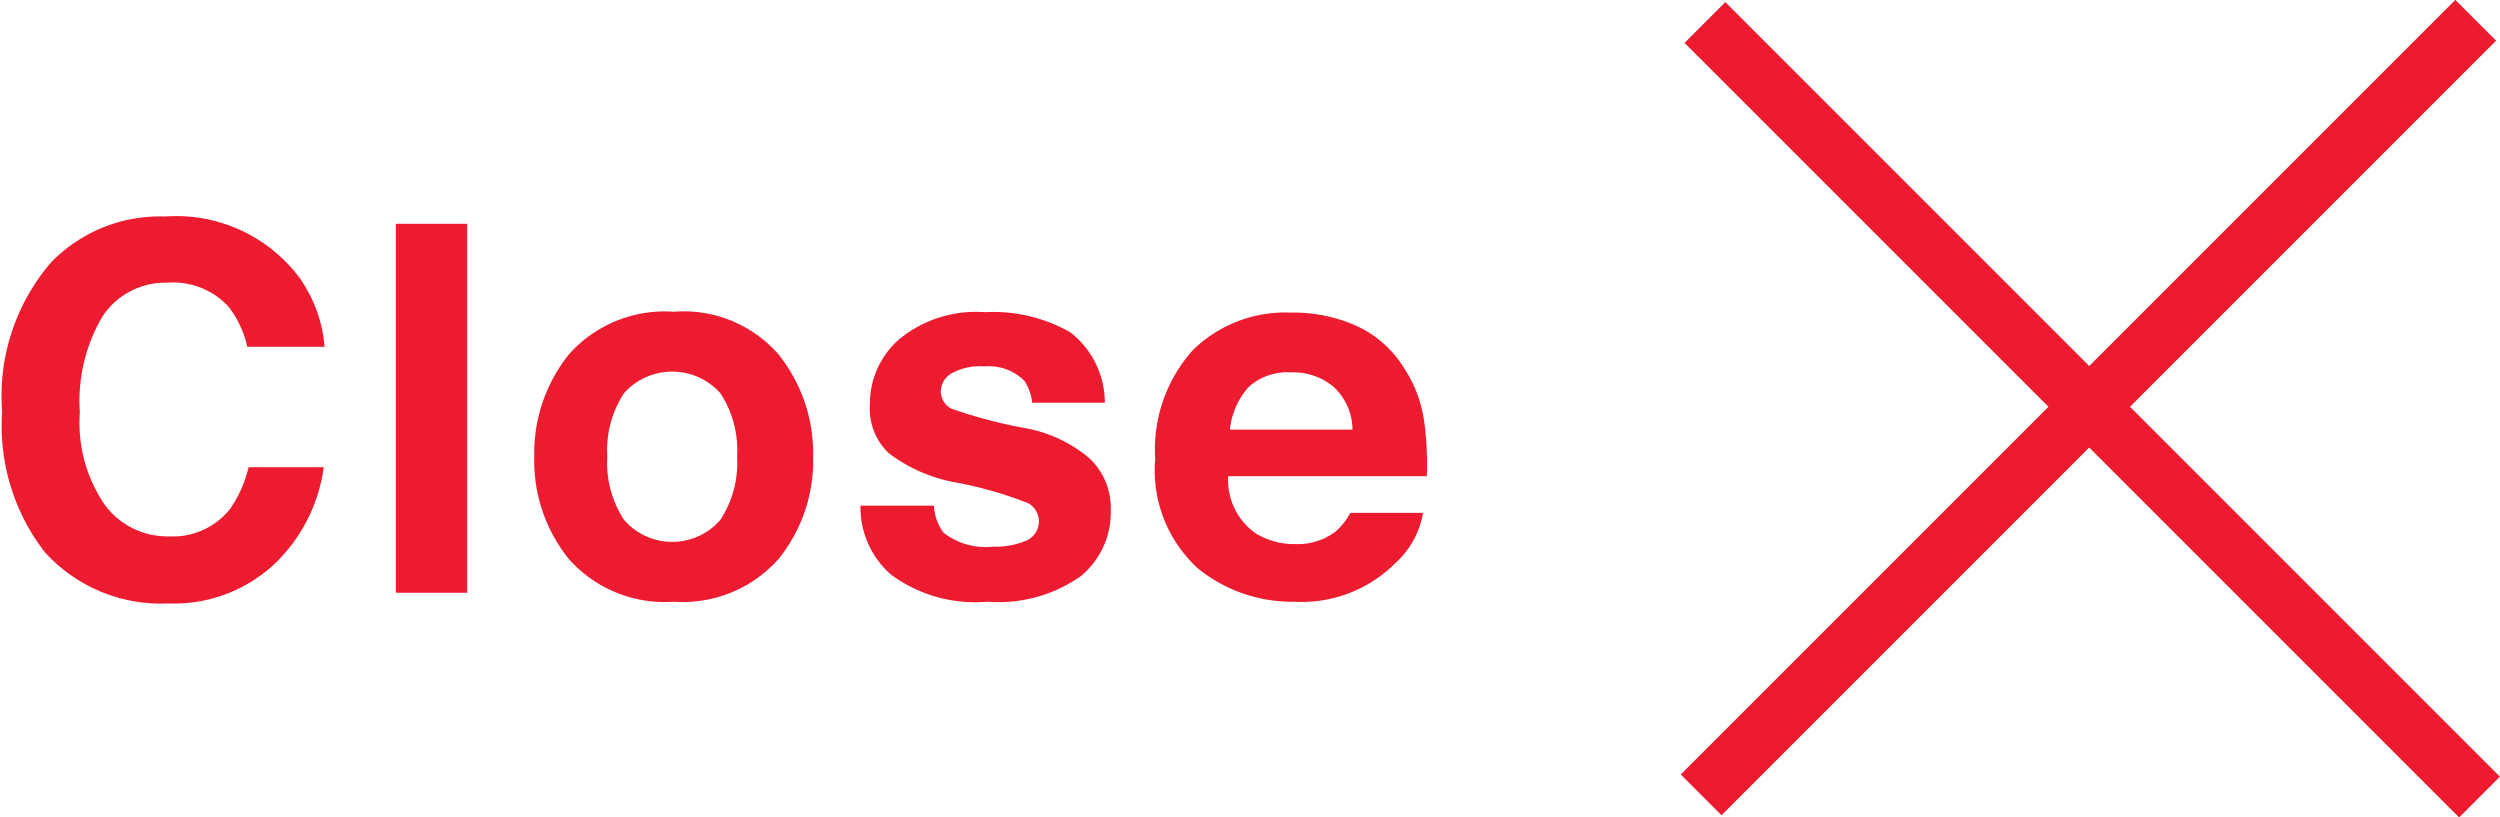
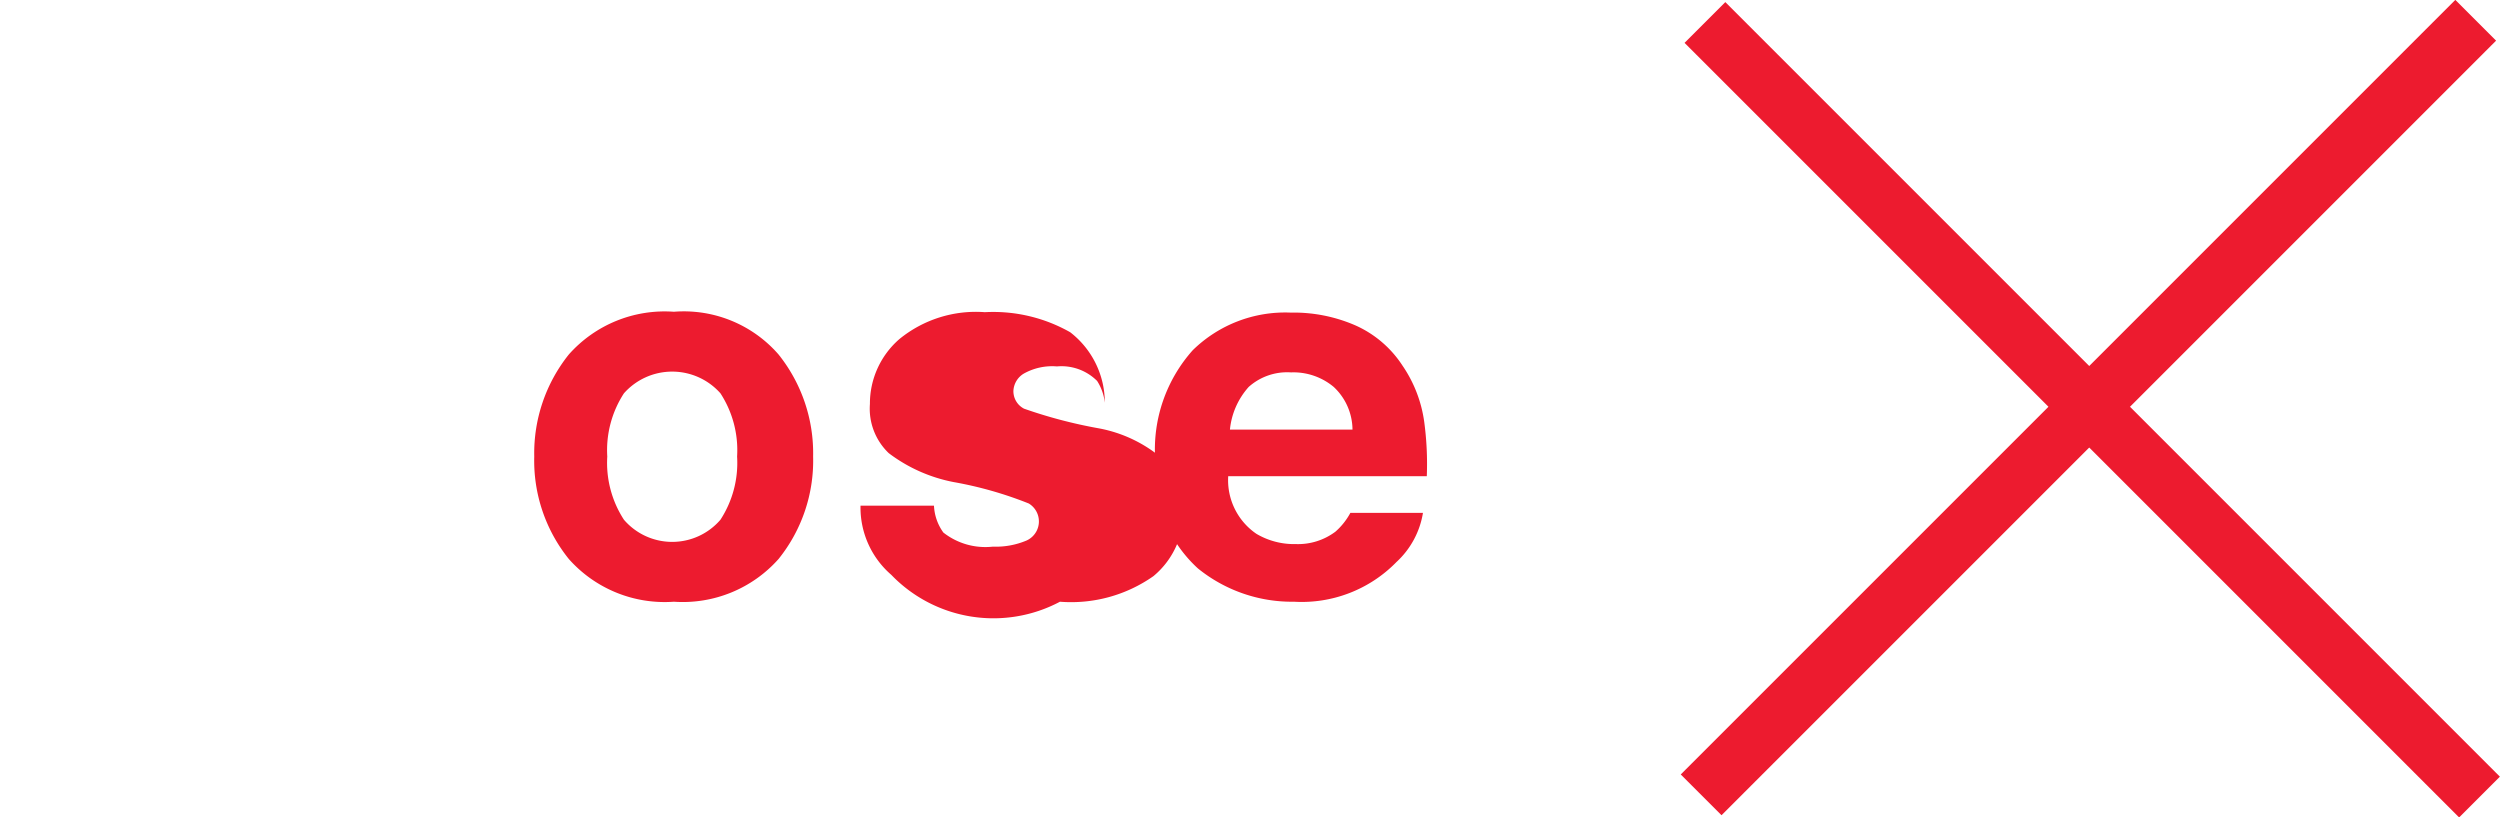
<svg xmlns="http://www.w3.org/2000/svg" id="Layer_1" data-name="Layer 1" viewBox="0 0 58.54 19.14">
  <defs>
    <style>.cls-1,.cls-2{fill:#ed1b2f;}.cls-1{stroke:#ed1b2f;stroke-miterlimit:10;stroke-width:0.75px;}</style>
  </defs>
  <g id="Layer_2" data-name="Layer 2">
    <g id="Layer_1-2" data-name="Layer 1-2">
      <rect class="cls-1" x="48.82" y="-2.85" width="0.6" height="24.9" transform="translate(7.47 37.54) rotate(-45)" />
      <rect class="cls-1" x="36.58" y="9.25" width="24.9" height="0.6" transform="translate(7.48 37.46) rotate(-45)" />
    </g>
  </g>
-   <path class="cls-2" d="M1.33,6.14A3.55,3.55,0,0,1,4,5.07,3.6,3.6,0,0,1,7.14,6.5a3.25,3.25,0,0,1,.59,1.62H5.92a2.35,2.35,0,0,0-.44-.94,1.76,1.76,0,0,0-1.43-.56,1.76,1.76,0,0,0-1.52.79A3.89,3.89,0,0,0,2,9.66a3.39,3.39,0,0,0,.59,2.17,1.82,1.82,0,0,0,1.49.73,1.72,1.72,0,0,0,1.42-.62,2.81,2.81,0,0,0,.45-1H7.71a3.83,3.83,0,0,1-1.19,2.3,3.44,3.44,0,0,1-2.44.89,3.67,3.67,0,0,1-2.9-1.2,4.83,4.83,0,0,1-1-3.29A4.79,4.79,0,0,1,1.33,6.14Z" transform="translate(-0.13 0)" />
-   <path class="cls-2" d="M11.07,13.88H9.4V5.24h1.67Z" transform="translate(-0.13 0)" />
  <path class="cls-2" d="M18.36,13.09a3,3,0,0,1-2.45,1,3,3,0,0,1-2.46-1,3.67,3.67,0,0,1-.81-2.4,3.7,3.7,0,0,1,.81-2.39,3,3,0,0,1,2.46-1,2.94,2.94,0,0,1,2.45,1,3.7,3.7,0,0,1,.81,2.39A3.67,3.67,0,0,1,18.36,13.09ZM17,12.17a2.44,2.44,0,0,0,.39-1.48A2.44,2.44,0,0,0,17,9.21a1.51,1.51,0,0,0-2.26,0,2.44,2.44,0,0,0-.39,1.48,2.44,2.44,0,0,0,.39,1.48,1.49,1.49,0,0,0,2.26,0Z" transform="translate(-0.13 0)" />
-   <path class="cls-2" d="M22,11.84a1.16,1.16,0,0,0,.22.63,1.59,1.59,0,0,0,1.16.33,1.84,1.84,0,0,0,.78-.14.49.49,0,0,0,.06-.87,8.94,8.94,0,0,0-1.75-.5,3.66,3.66,0,0,1-1.53-.68,1.44,1.44,0,0,1-.44-1.15,2,2,0,0,1,.69-1.52,2.83,2.83,0,0,1,2-.63,3.65,3.65,0,0,1,2,.47A2.08,2.08,0,0,1,26,9.43H24.3a1.18,1.18,0,0,0-.18-.51,1.18,1.18,0,0,0-.94-.34,1.36,1.36,0,0,0-.78.17.5.5,0,0,0-.24.4.46.46,0,0,0,.25.42,11.28,11.28,0,0,0,1.75.46,3.19,3.19,0,0,1,1.49.71,1.6,1.6,0,0,1,.49,1.2,1.94,1.94,0,0,1-.7,1.55,3.35,3.35,0,0,1-2.19.6A3.32,3.32,0,0,1,21,13.46a2.08,2.08,0,0,1-.72-1.62Z" transform="translate(-0.13 0)" />
+   <path class="cls-2" d="M22,11.84a1.16,1.16,0,0,0,.22.63,1.59,1.59,0,0,0,1.16.33,1.84,1.84,0,0,0,.78-.14.49.49,0,0,0,.06-.87,8.94,8.94,0,0,0-1.75-.5,3.66,3.66,0,0,1-1.53-.68,1.44,1.44,0,0,1-.44-1.15,2,2,0,0,1,.69-1.52,2.83,2.83,0,0,1,2-.63,3.65,3.65,0,0,1,2,.47A2.08,2.08,0,0,1,26,9.43a1.18,1.18,0,0,0-.18-.51,1.18,1.18,0,0,0-.94-.34,1.36,1.36,0,0,0-.78.17.5.5,0,0,0-.24.4.46.46,0,0,0,.25.42,11.28,11.28,0,0,0,1.75.46,3.19,3.19,0,0,1,1.49.71,1.6,1.6,0,0,1,.49,1.2,1.94,1.94,0,0,1-.7,1.55,3.35,3.35,0,0,1-2.19.6A3.32,3.32,0,0,1,21,13.46a2.08,2.08,0,0,1-.72-1.62Z" transform="translate(-0.13 0)" />
  <path class="cls-2" d="M31.87,7.62a2.55,2.55,0,0,1,1.1.94,3.07,3.07,0,0,1,.51,1.32,7.37,7.37,0,0,1,.06,1.27H28.89a1.52,1.52,0,0,0,.66,1.35,1.73,1.73,0,0,0,.92.24,1.46,1.46,0,0,0,.93-.29,1.58,1.58,0,0,0,.35-.44h1.7a2,2,0,0,1-.62,1.15,3.1,3.1,0,0,1-2.4.93,3.5,3.5,0,0,1-2.25-.78,3.11,3.11,0,0,1-1-2.56,3.49,3.49,0,0,1,.88-2.55,3.09,3.09,0,0,1,2.29-.88A3.62,3.62,0,0,1,31.87,7.62Zm-2.5,1.44a1.75,1.75,0,0,0-.44,1H31.8a1.38,1.38,0,0,0-.44-1,1.47,1.47,0,0,0-1-.34A1.35,1.35,0,0,0,29.37,9.06Z" transform="translate(-0.13 0)" />
</svg>